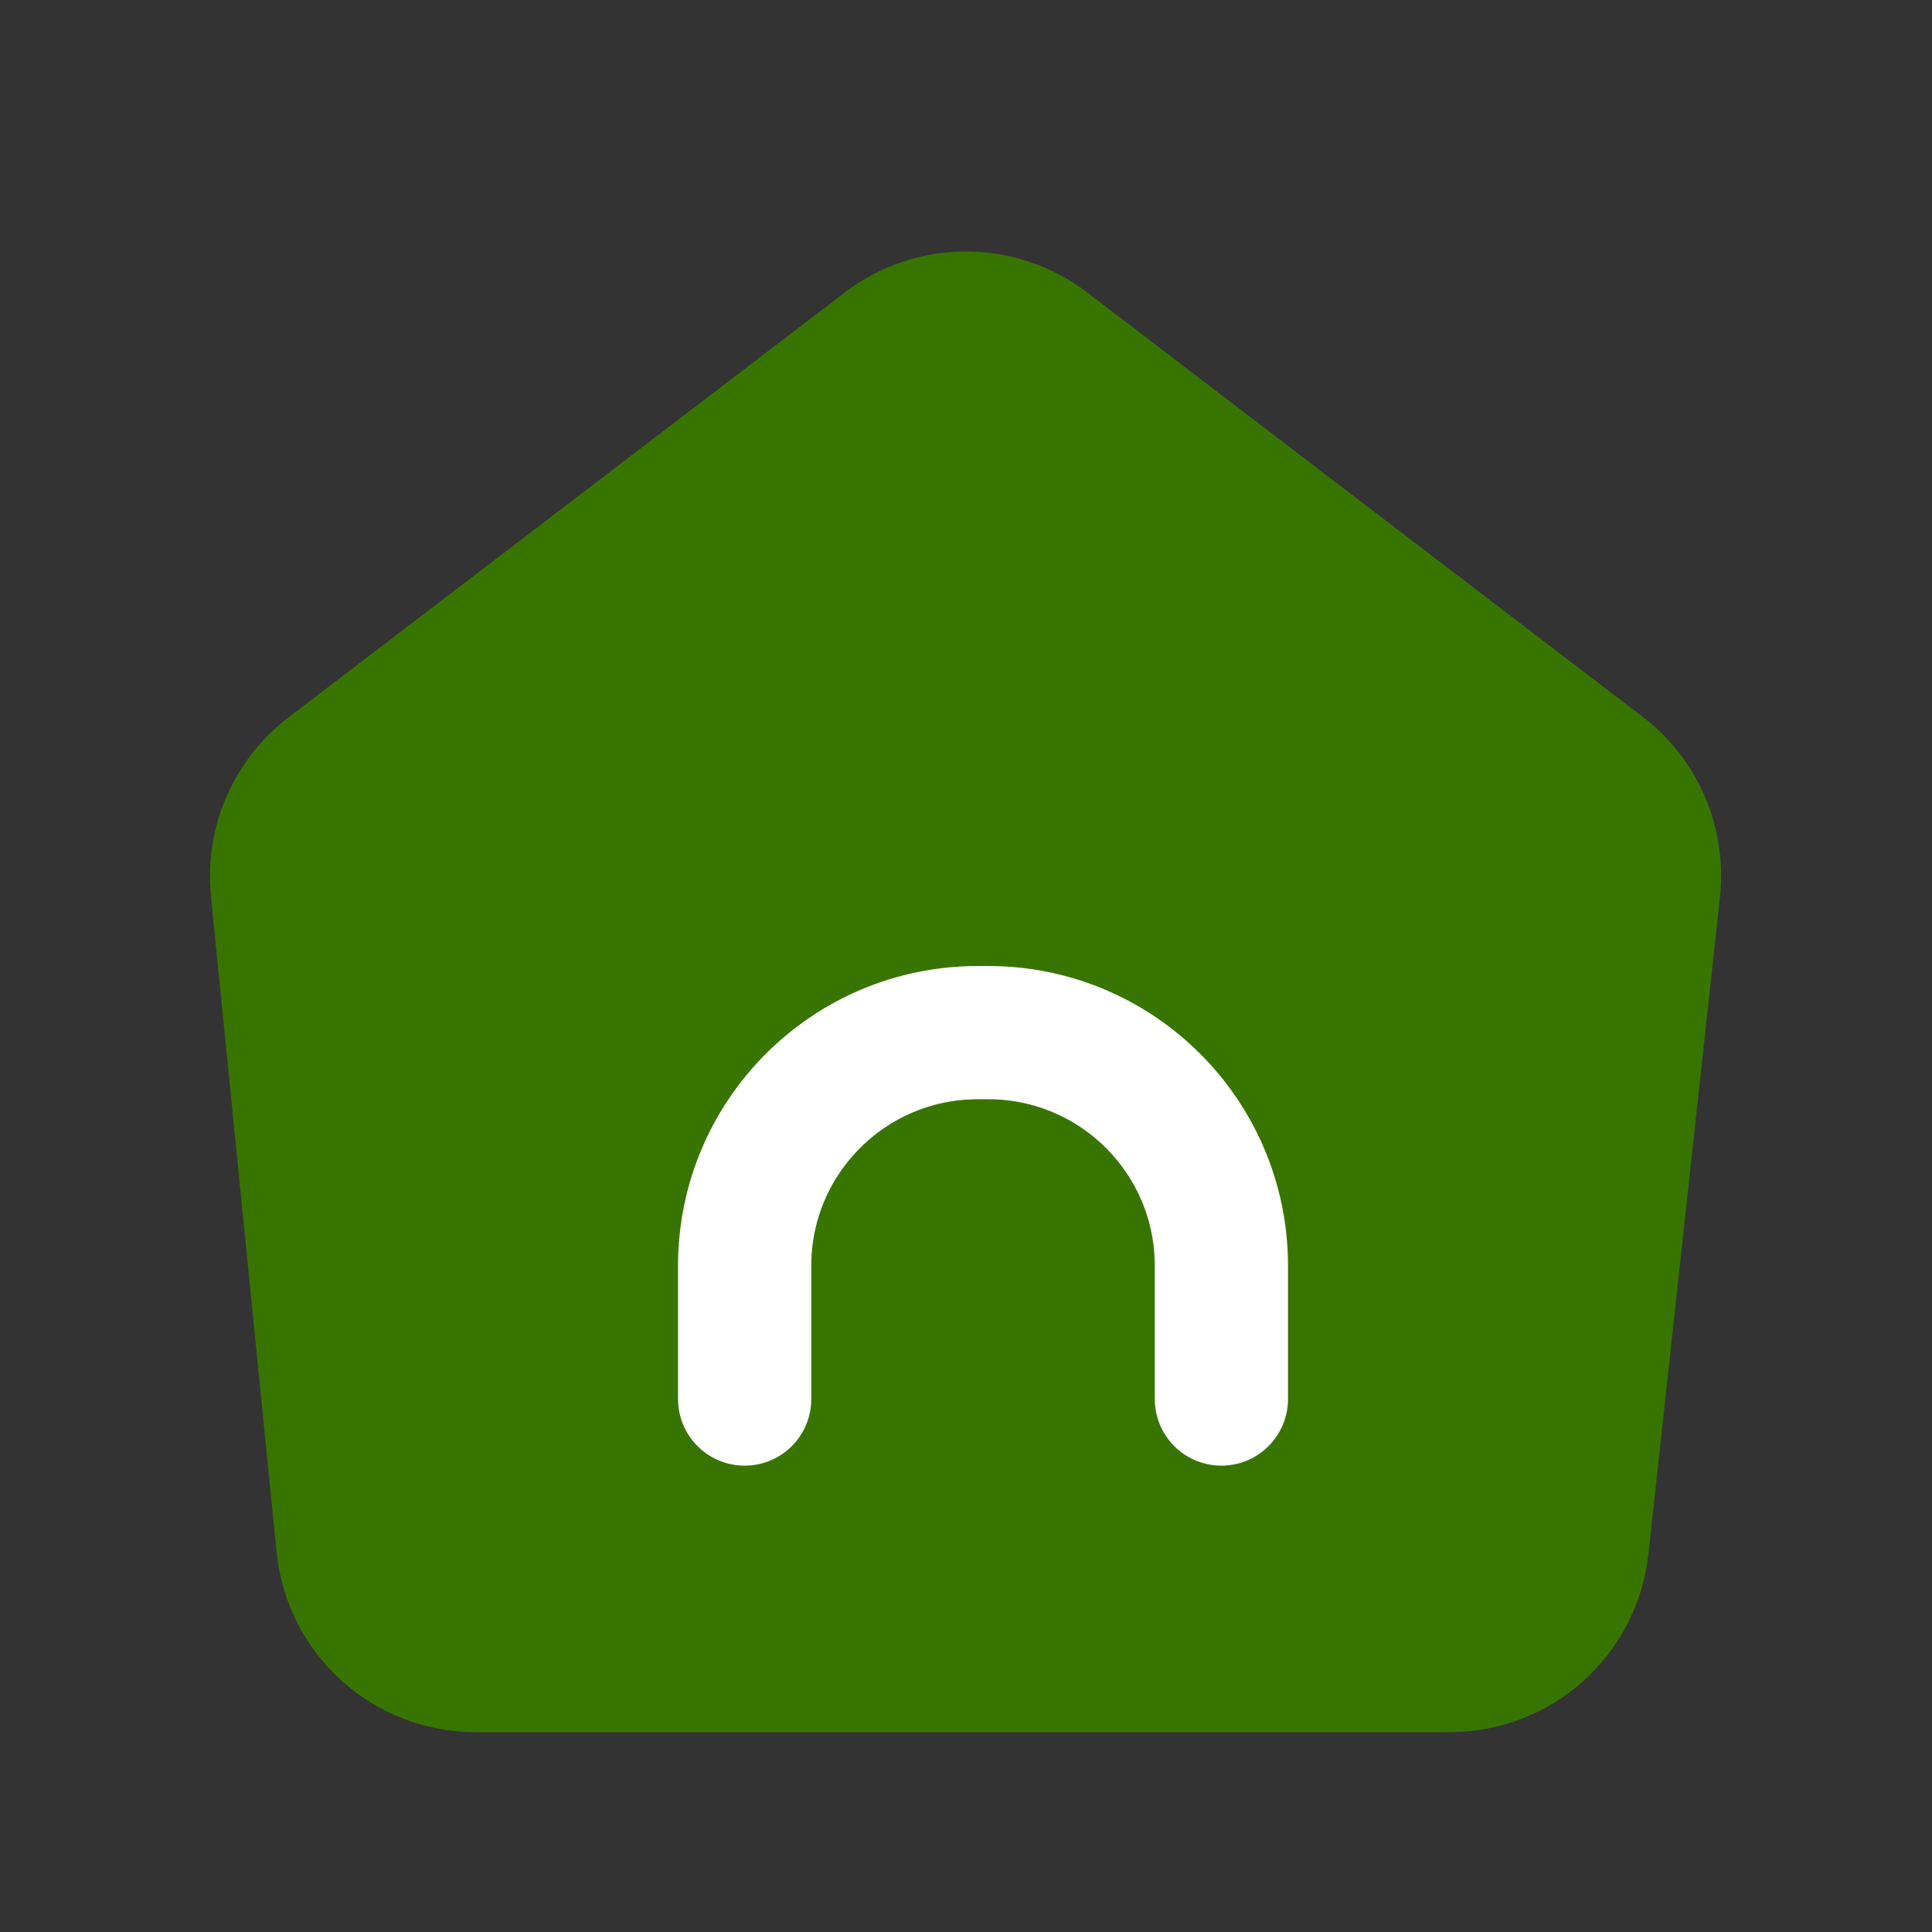
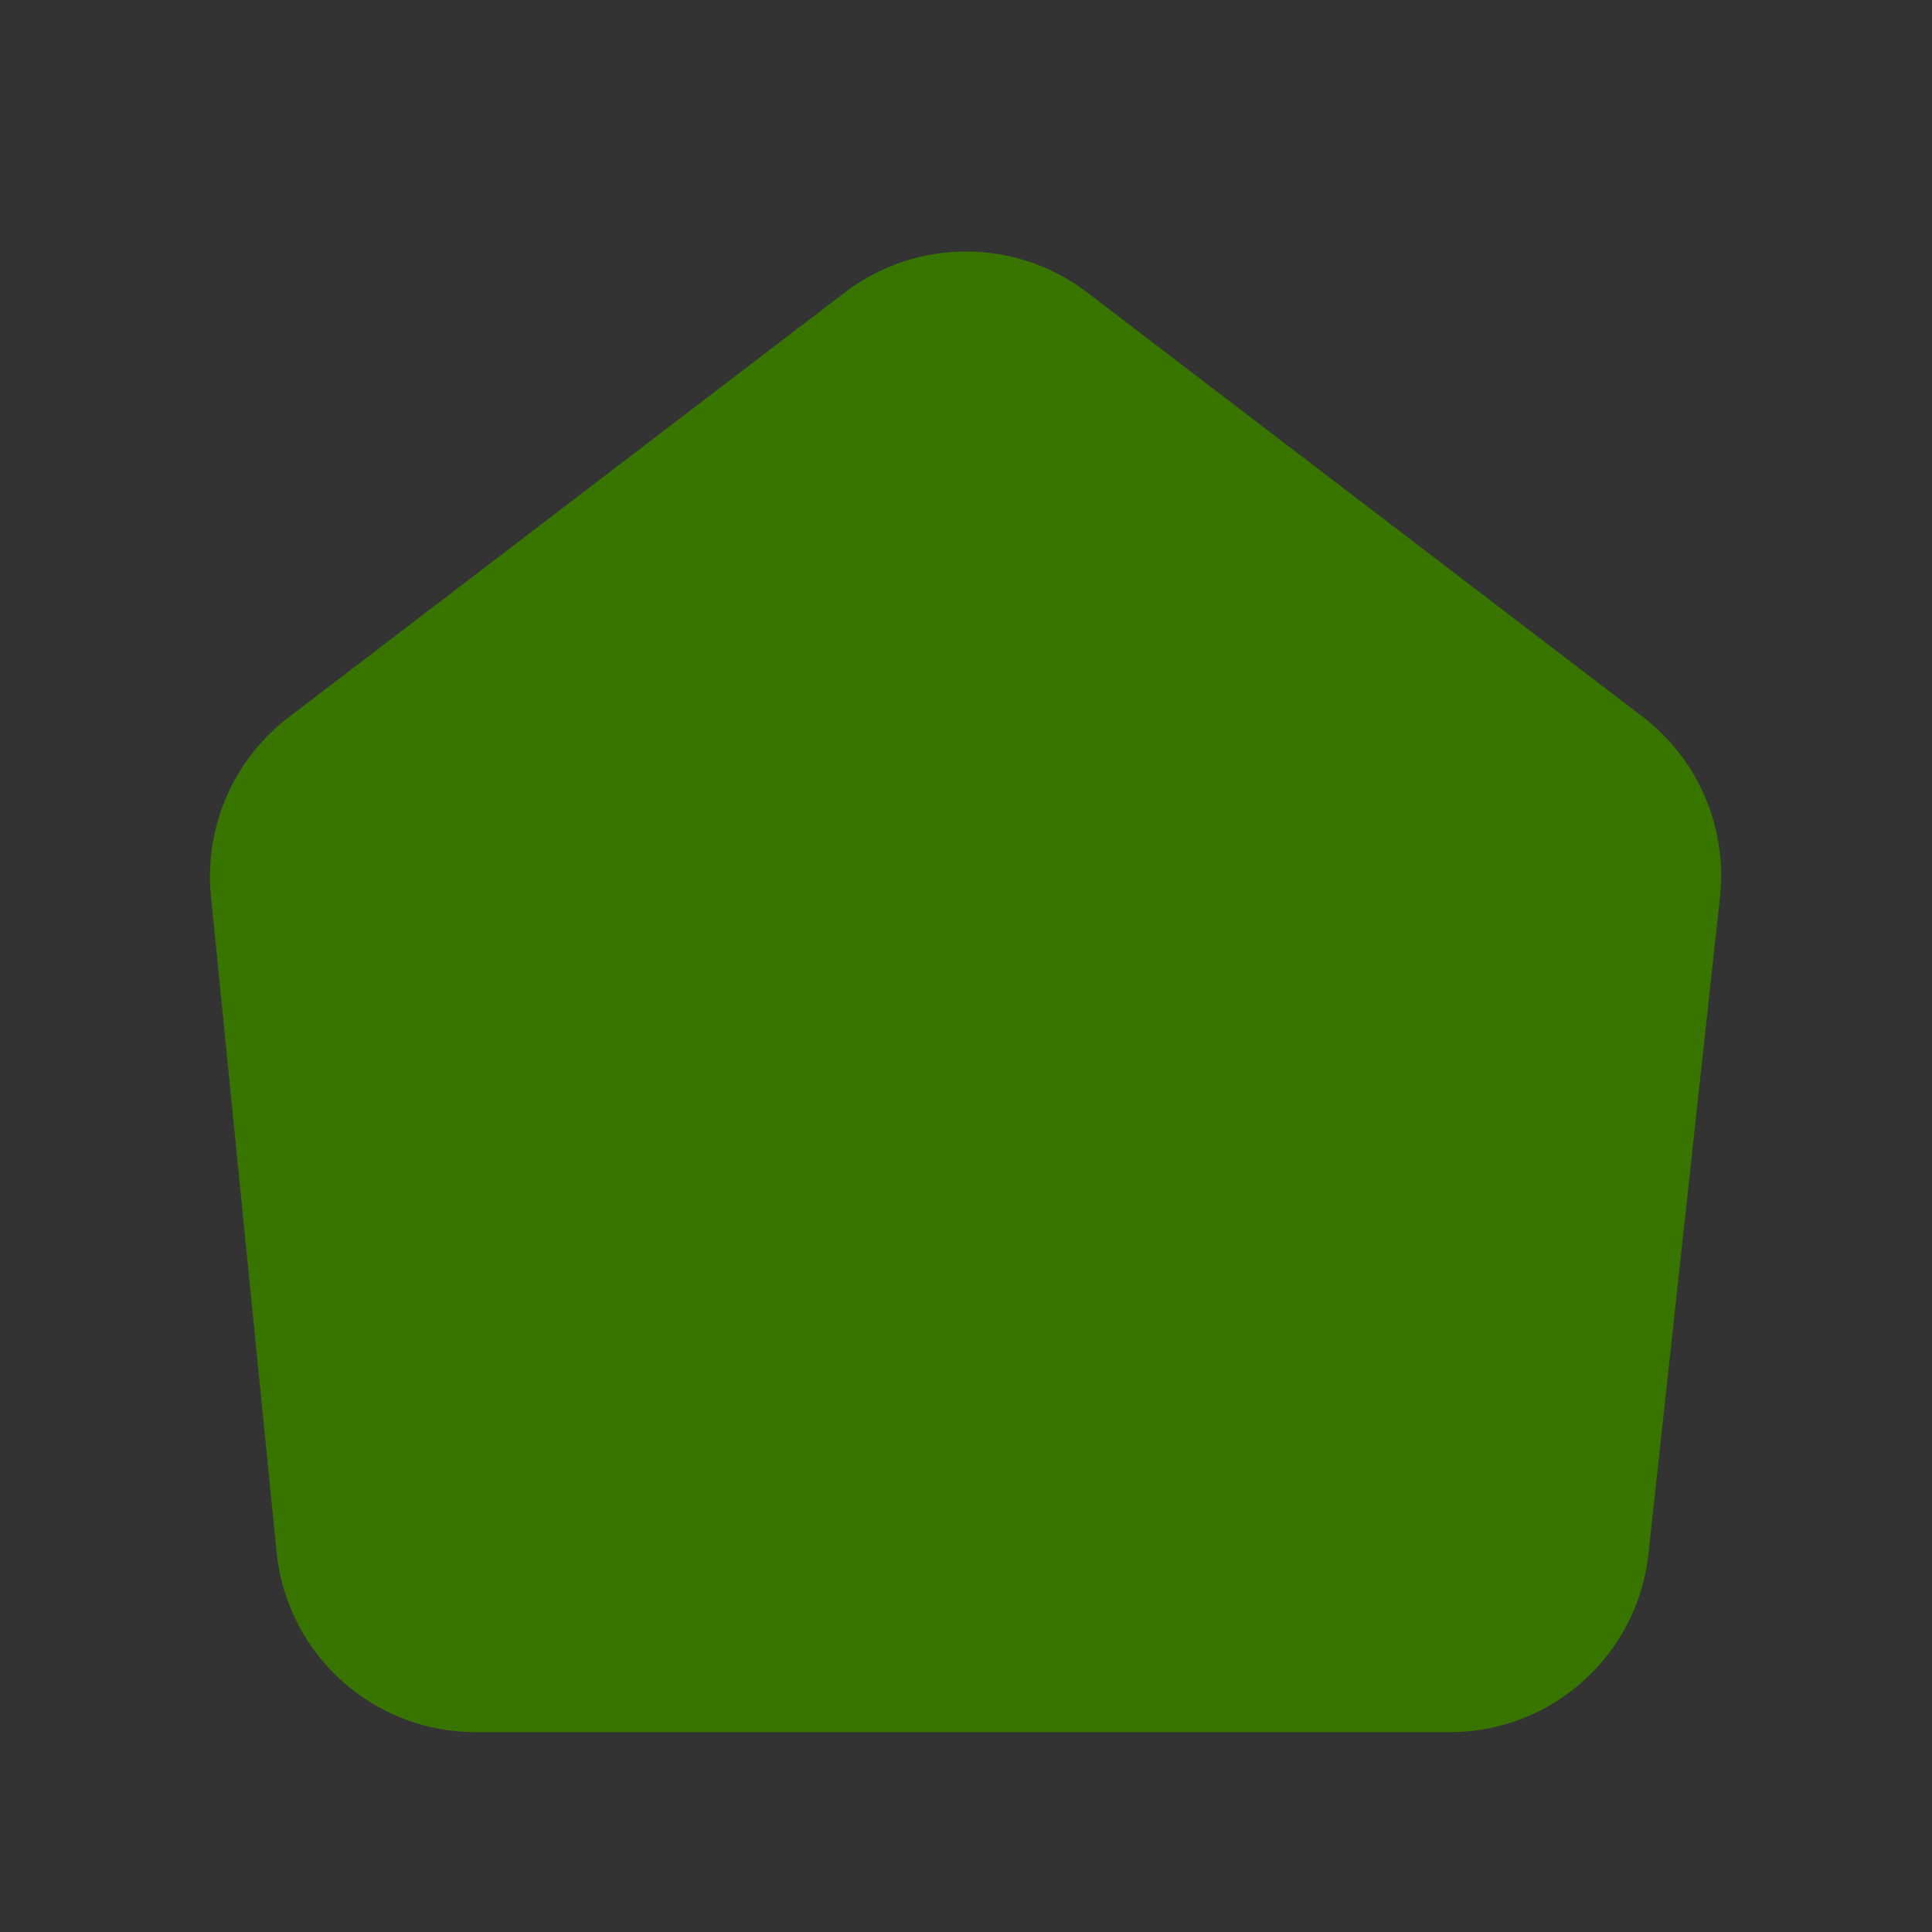
<svg xmlns="http://www.w3.org/2000/svg" width="58" height="58" viewBox="0 0 58 58" fill="none">
  <rect x="0" y="0" width="58" height="58" fill="#333333" stroke="none" />
  <path d="M25.358 8.783C27.508 7.14 30.492 7.14 32.642 8.783L49.312 21.517C50.98 22.791 51.861 24.846 51.634 26.934L49.487 46.649C49.156 49.694 46.585 52 43.523 52H14.275C11.192 52 8.611 49.664 8.304 46.597L6.333 26.903C6.126 24.832 7.007 22.801 8.661 21.537L25.358 8.783Z" fill="#387500" />
-   <path d="M36.667 42V38C36.667 34.134 33.533 31 29.667 31H29.355C25.489 31 22.355 34.134 22.355 38V42" stroke="white" stroke-width="4" stroke-linecap="round" />
</svg>